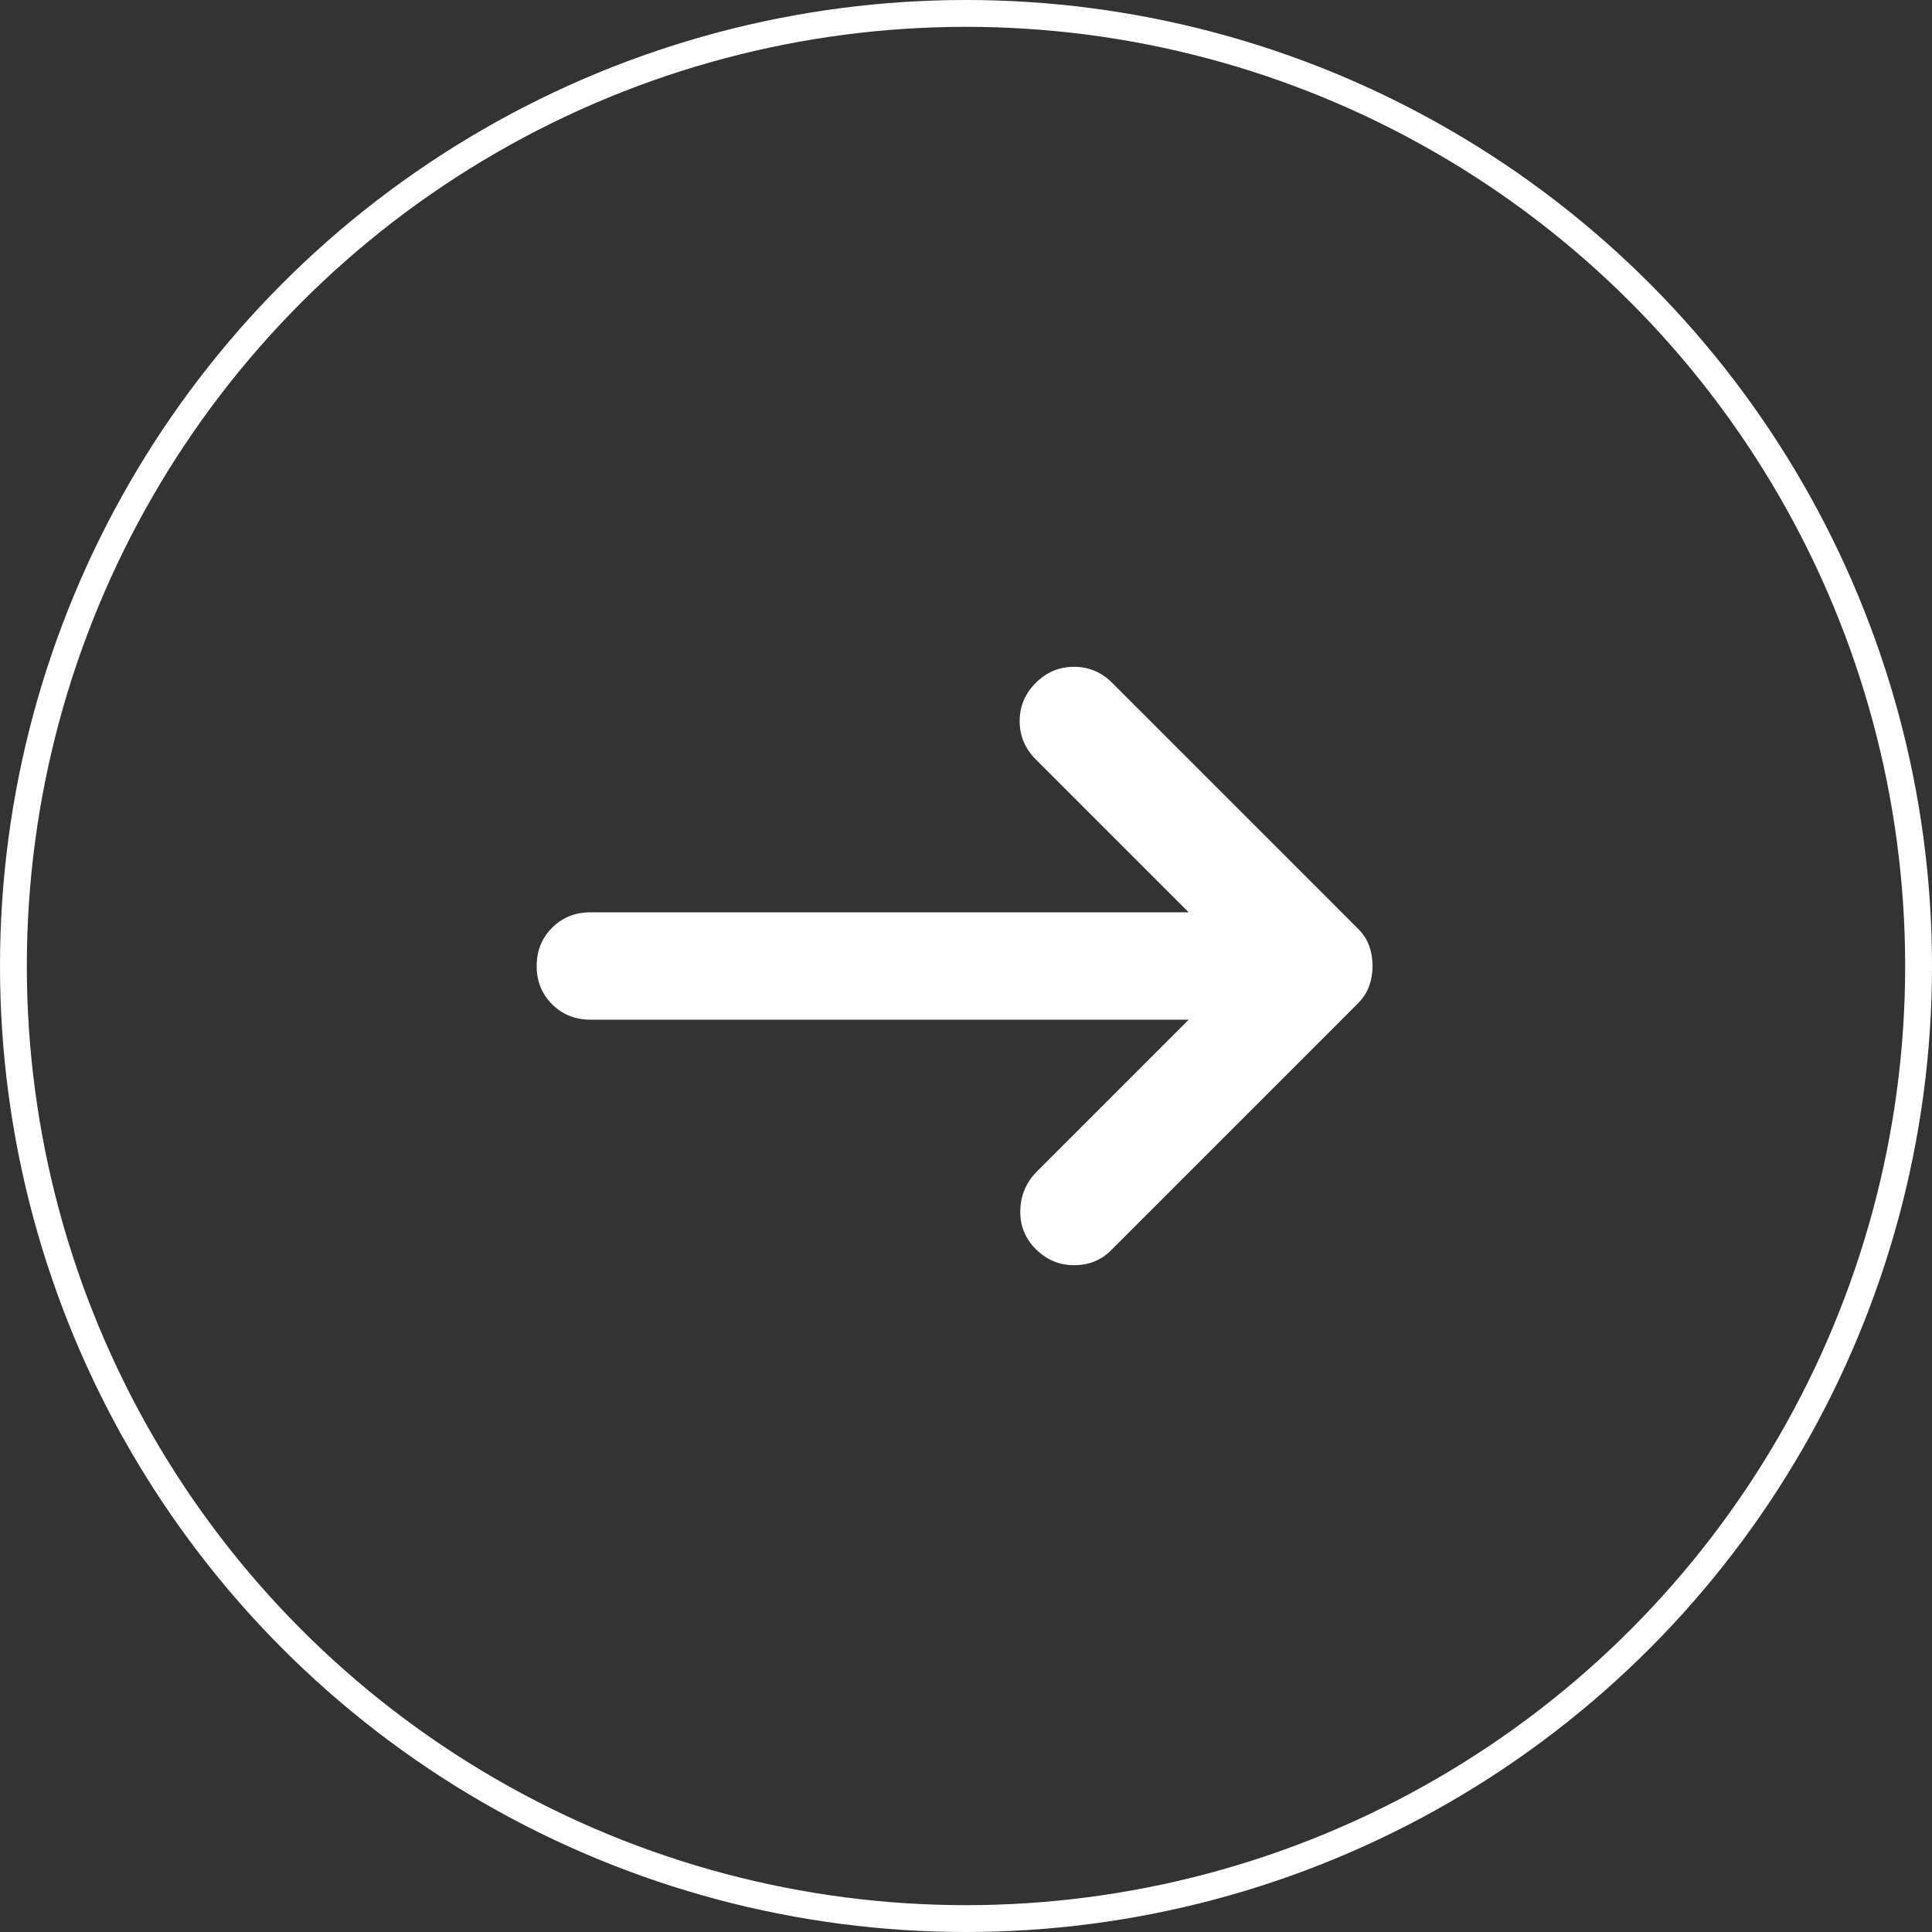
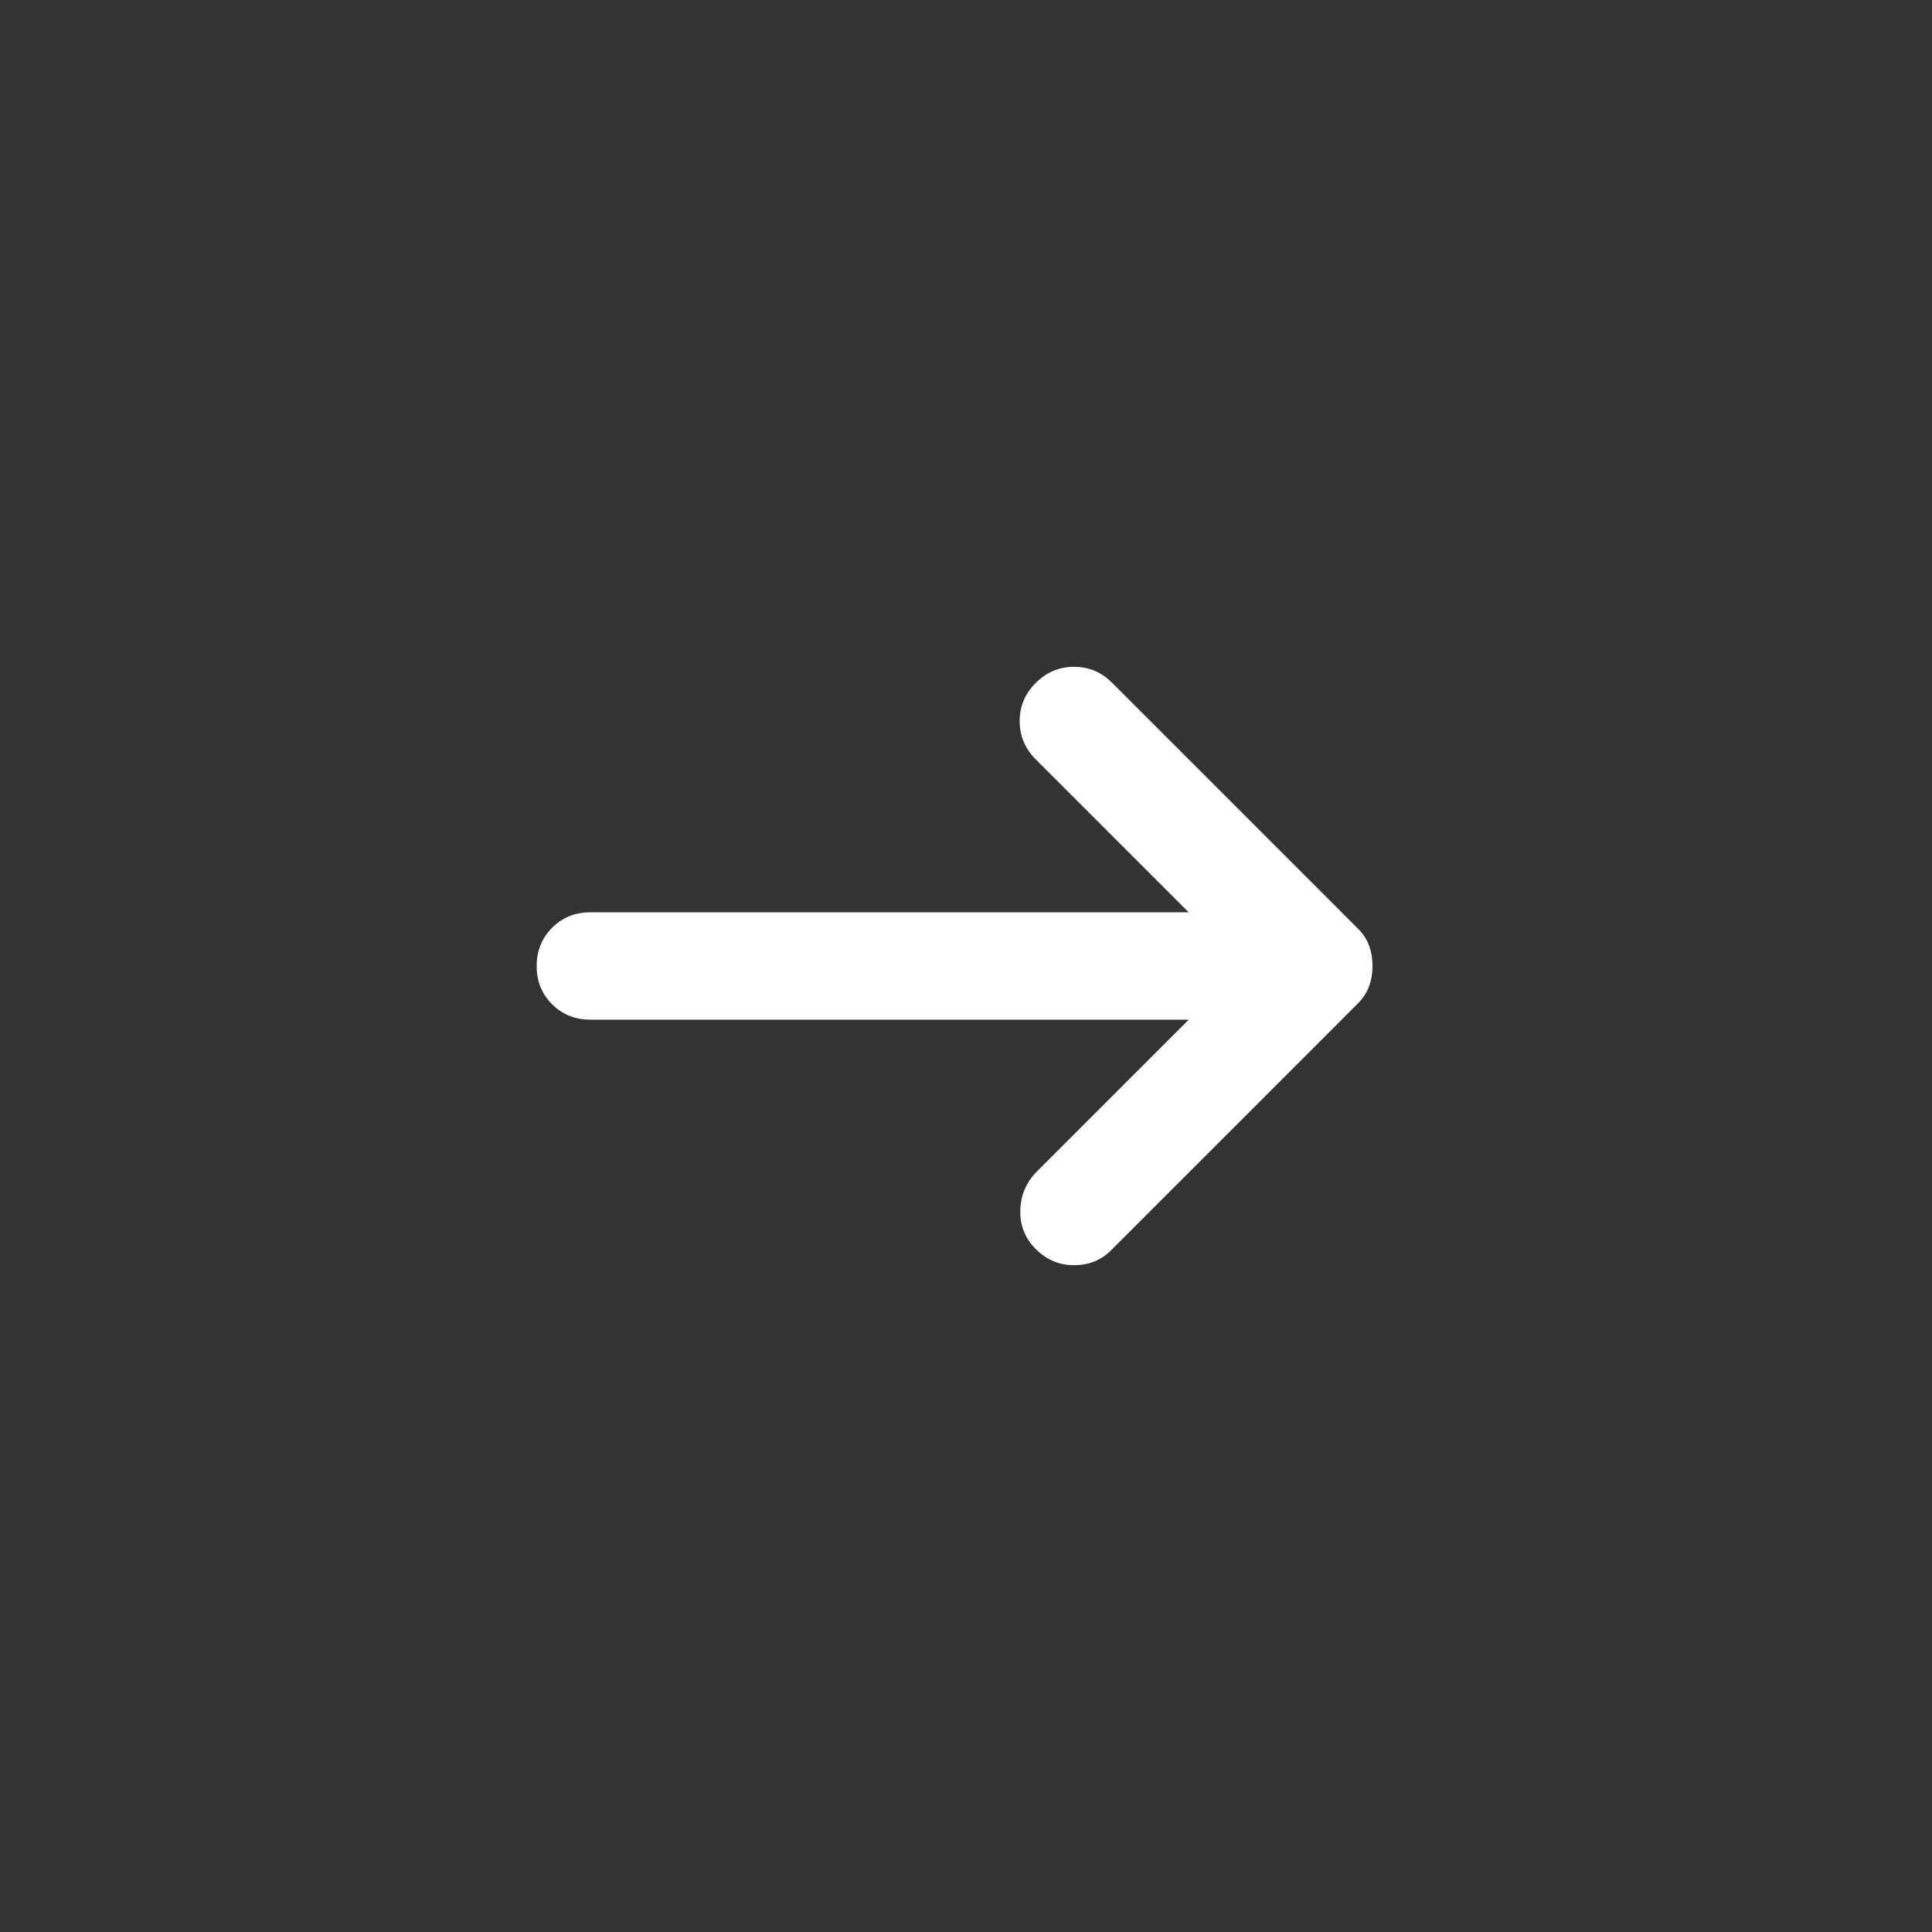
<svg xmlns="http://www.w3.org/2000/svg" width="72" height="72" viewBox="0 0 72 72" fill="none">
  <rect x="0" y="0" width="72" height="72" fill="#333333" stroke="none" />
  <path d="M38.6 46.55C38.2 46.15 38.008 45.667 38.024 45.1C38.04 44.533 38.249 44.05 38.65 43.65L44.3 38H22C21.433 38 20.958 37.808 20.574 37.424C20.19 37.04 19.999 36.565 20 36C20 35.433 20.192 34.958 20.576 34.574C20.96 34.19 21.435 33.999 22 34H44.3L38.6 28.3C38.2 27.9 38 27.425 38 26.874C38 26.323 38.2 25.849 38.6 25.45C39 25.05 39.475 24.85 40.026 24.85C40.577 24.85 41.051 25.05 41.45 25.45L50.6 34.6C50.8 34.8 50.942 35.017 51.026 35.25C51.11 35.483 51.151 35.733 51.15 36C51.15 36.267 51.108 36.517 51.024 36.75C50.94 36.983 50.799 37.2 50.6 37.4L41.4 46.6C41.033 46.967 40.575 47.15 40.026 47.15C39.477 47.15 39.001 46.95 38.6 46.55Z" fill="white" />
-   <circle cx="36" cy="36" r="35.5" stroke="white" />
</svg>